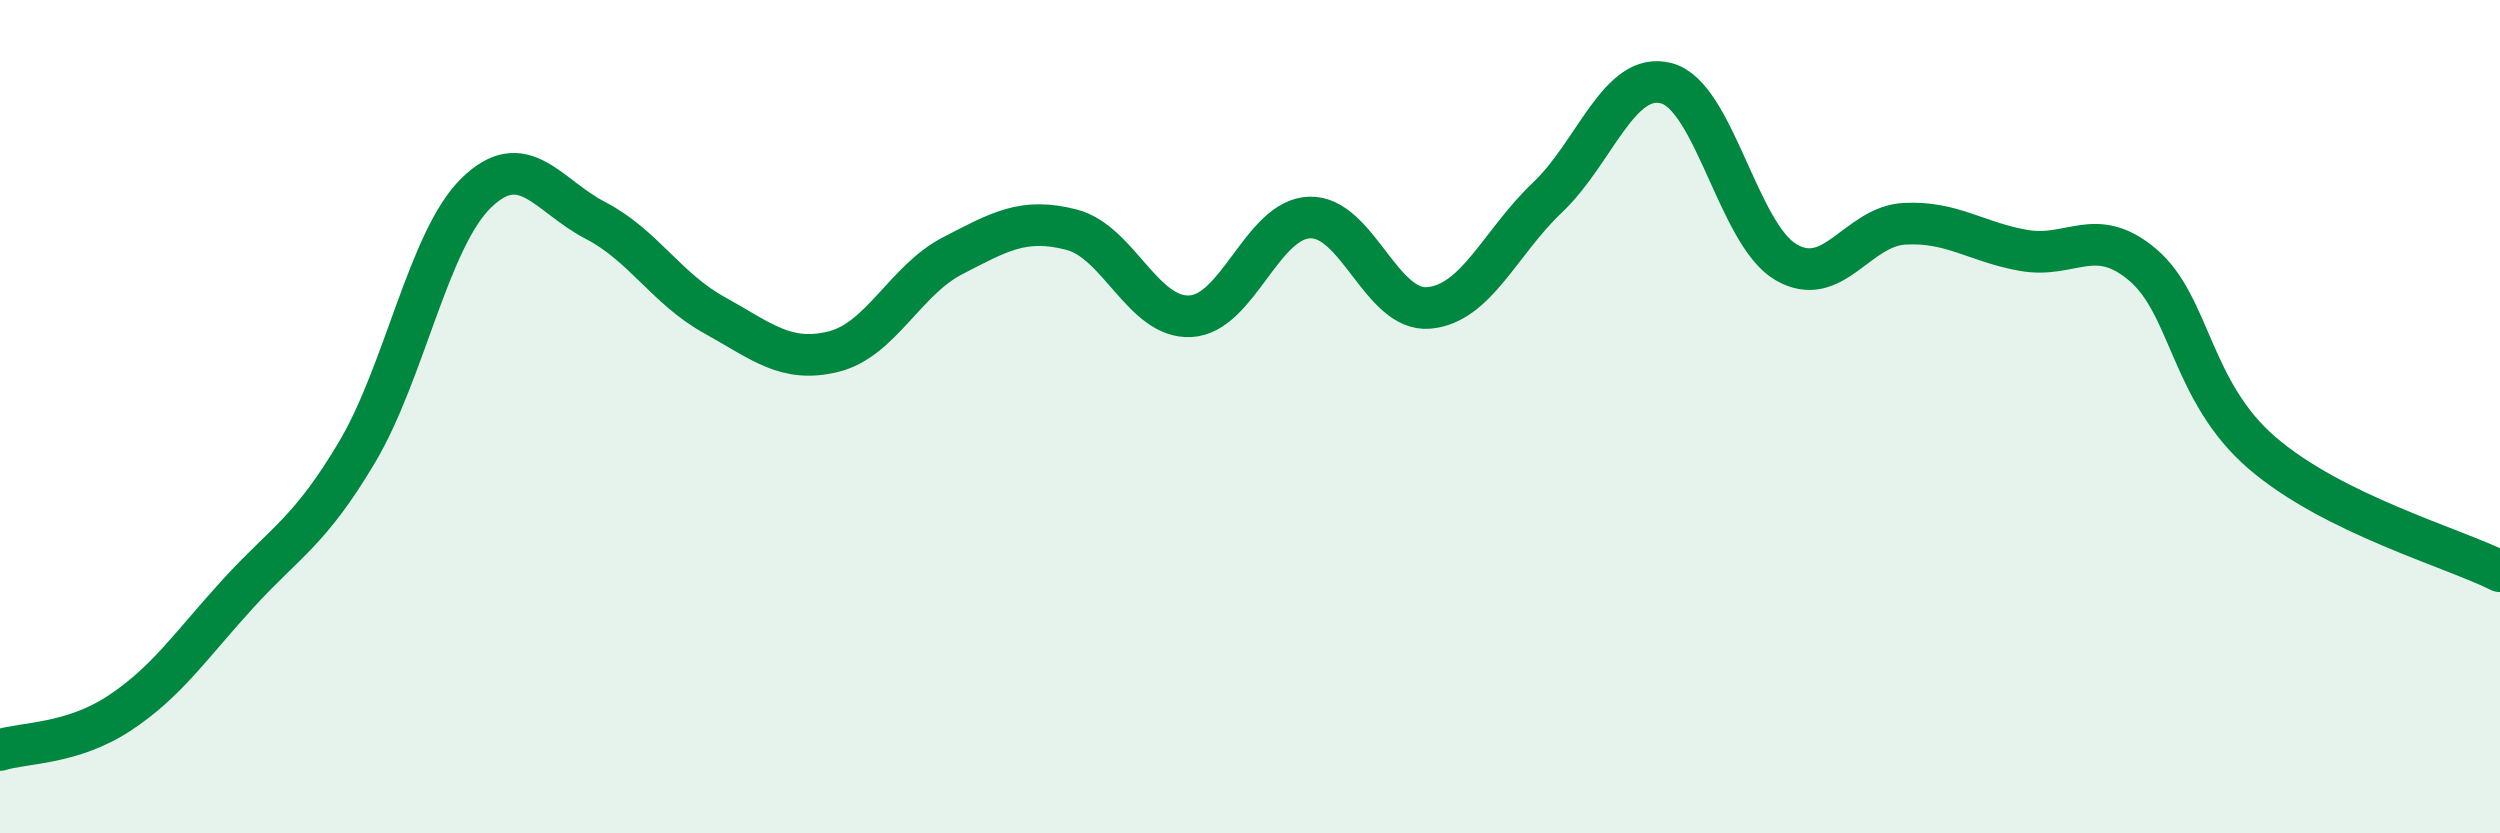
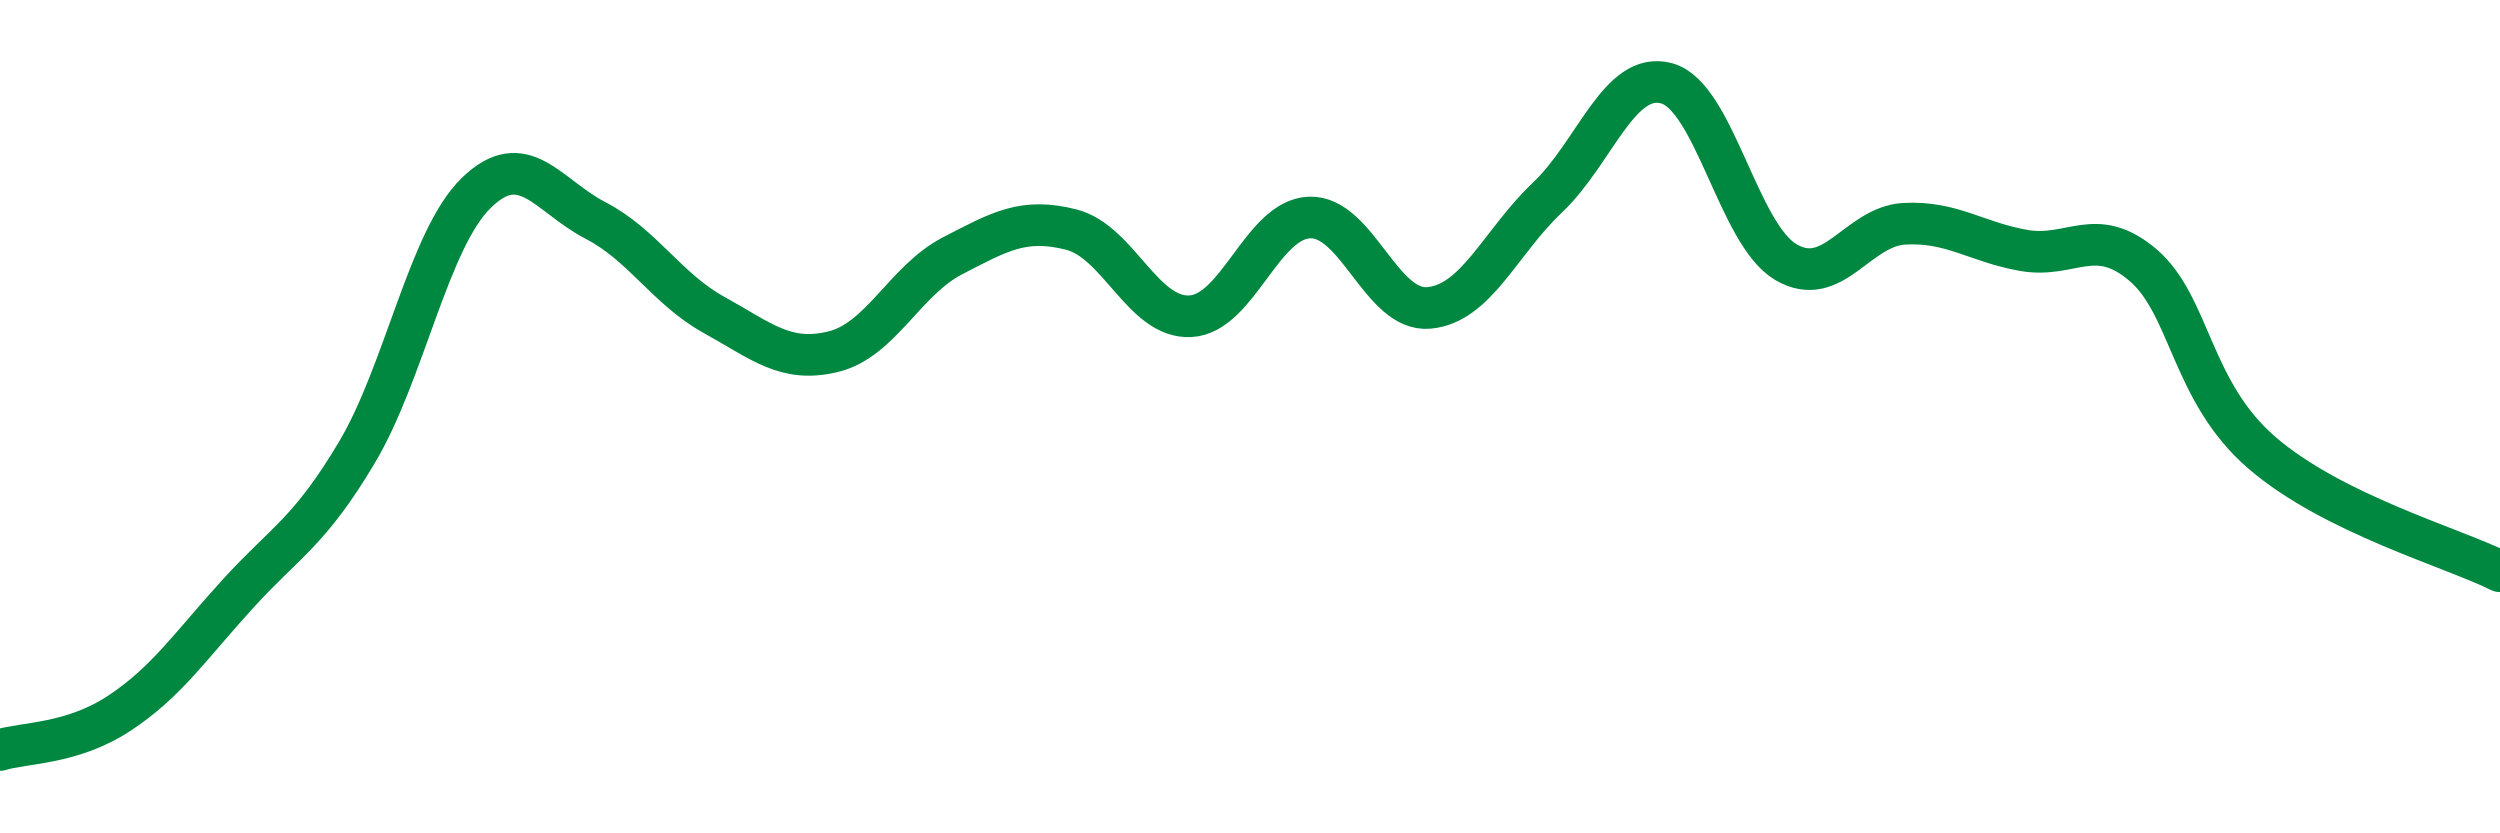
<svg xmlns="http://www.w3.org/2000/svg" width="60" height="20" viewBox="0 0 60 20">
-   <path d="M 0,18 C 0.57,17.82 1.72,17.87 2.86,17.12 C 4,16.37 4.57,15.5 5.71,14.25 C 6.85,13 7.43,12.77 8.57,10.85 C 9.71,8.93 10.29,5.74 11.43,4.63 C 12.57,3.52 13.15,4.7 14.29,5.29 C 15.43,5.88 16,6.93 17.14,7.56 C 18.28,8.19 18.86,8.72 20,8.44 C 21.14,8.16 21.72,6.73 22.86,6.14 C 24,5.55 24.57,5.22 25.71,5.51 C 26.85,5.8 27.43,7.65 28.57,7.59 C 29.71,7.53 30.29,5.26 31.43,5.22 C 32.57,5.18 33.15,7.49 34.29,7.39 C 35.43,7.29 36,5.82 37.14,4.74 C 38.28,3.66 38.86,1.69 40,2 C 41.14,2.31 41.72,5.62 42.86,6.29 C 44,6.96 44.57,5.43 45.71,5.37 C 46.85,5.31 47.43,5.81 48.57,6.01 C 49.71,6.21 50.29,5.39 51.43,6.36 C 52.57,7.33 52.58,9.4 54.29,10.87 C 56,12.34 58.86,13.14 60,13.71L60 20L0 20Z" fill="#008740" opacity="0.1" stroke-linecap="round" stroke-linejoin="round" />
  <path d="M 0,18 C 0.57,17.82 1.72,17.87 2.86,17.12 C 4,16.37 4.57,15.5 5.71,14.25 C 6.85,13 7.43,12.77 8.57,10.85 C 9.71,8.93 10.29,5.74 11.43,4.63 C 12.57,3.52 13.15,4.7 14.29,5.29 C 15.43,5.88 16,6.93 17.14,7.56 C 18.28,8.19 18.86,8.72 20,8.44 C 21.14,8.16 21.72,6.73 22.86,6.14 C 24,5.55 24.57,5.22 25.71,5.51 C 26.85,5.8 27.43,7.65 28.57,7.59 C 29.71,7.53 30.29,5.26 31.43,5.22 C 32.57,5.18 33.15,7.49 34.29,7.39 C 35.43,7.29 36,5.82 37.14,4.74 C 38.28,3.66 38.86,1.69 40,2 C 41.14,2.31 41.72,5.62 42.86,6.29 C 44,6.96 44.57,5.43 45.71,5.37 C 46.85,5.31 47.43,5.81 48.57,6.01 C 49.71,6.21 50.29,5.39 51.43,6.36 C 52.57,7.33 52.58,9.4 54.29,10.87 C 56,12.34 58.86,13.14 60,13.71" stroke="#008740" stroke-width="1" fill="none" stroke-linecap="round" stroke-linejoin="round" />
</svg>